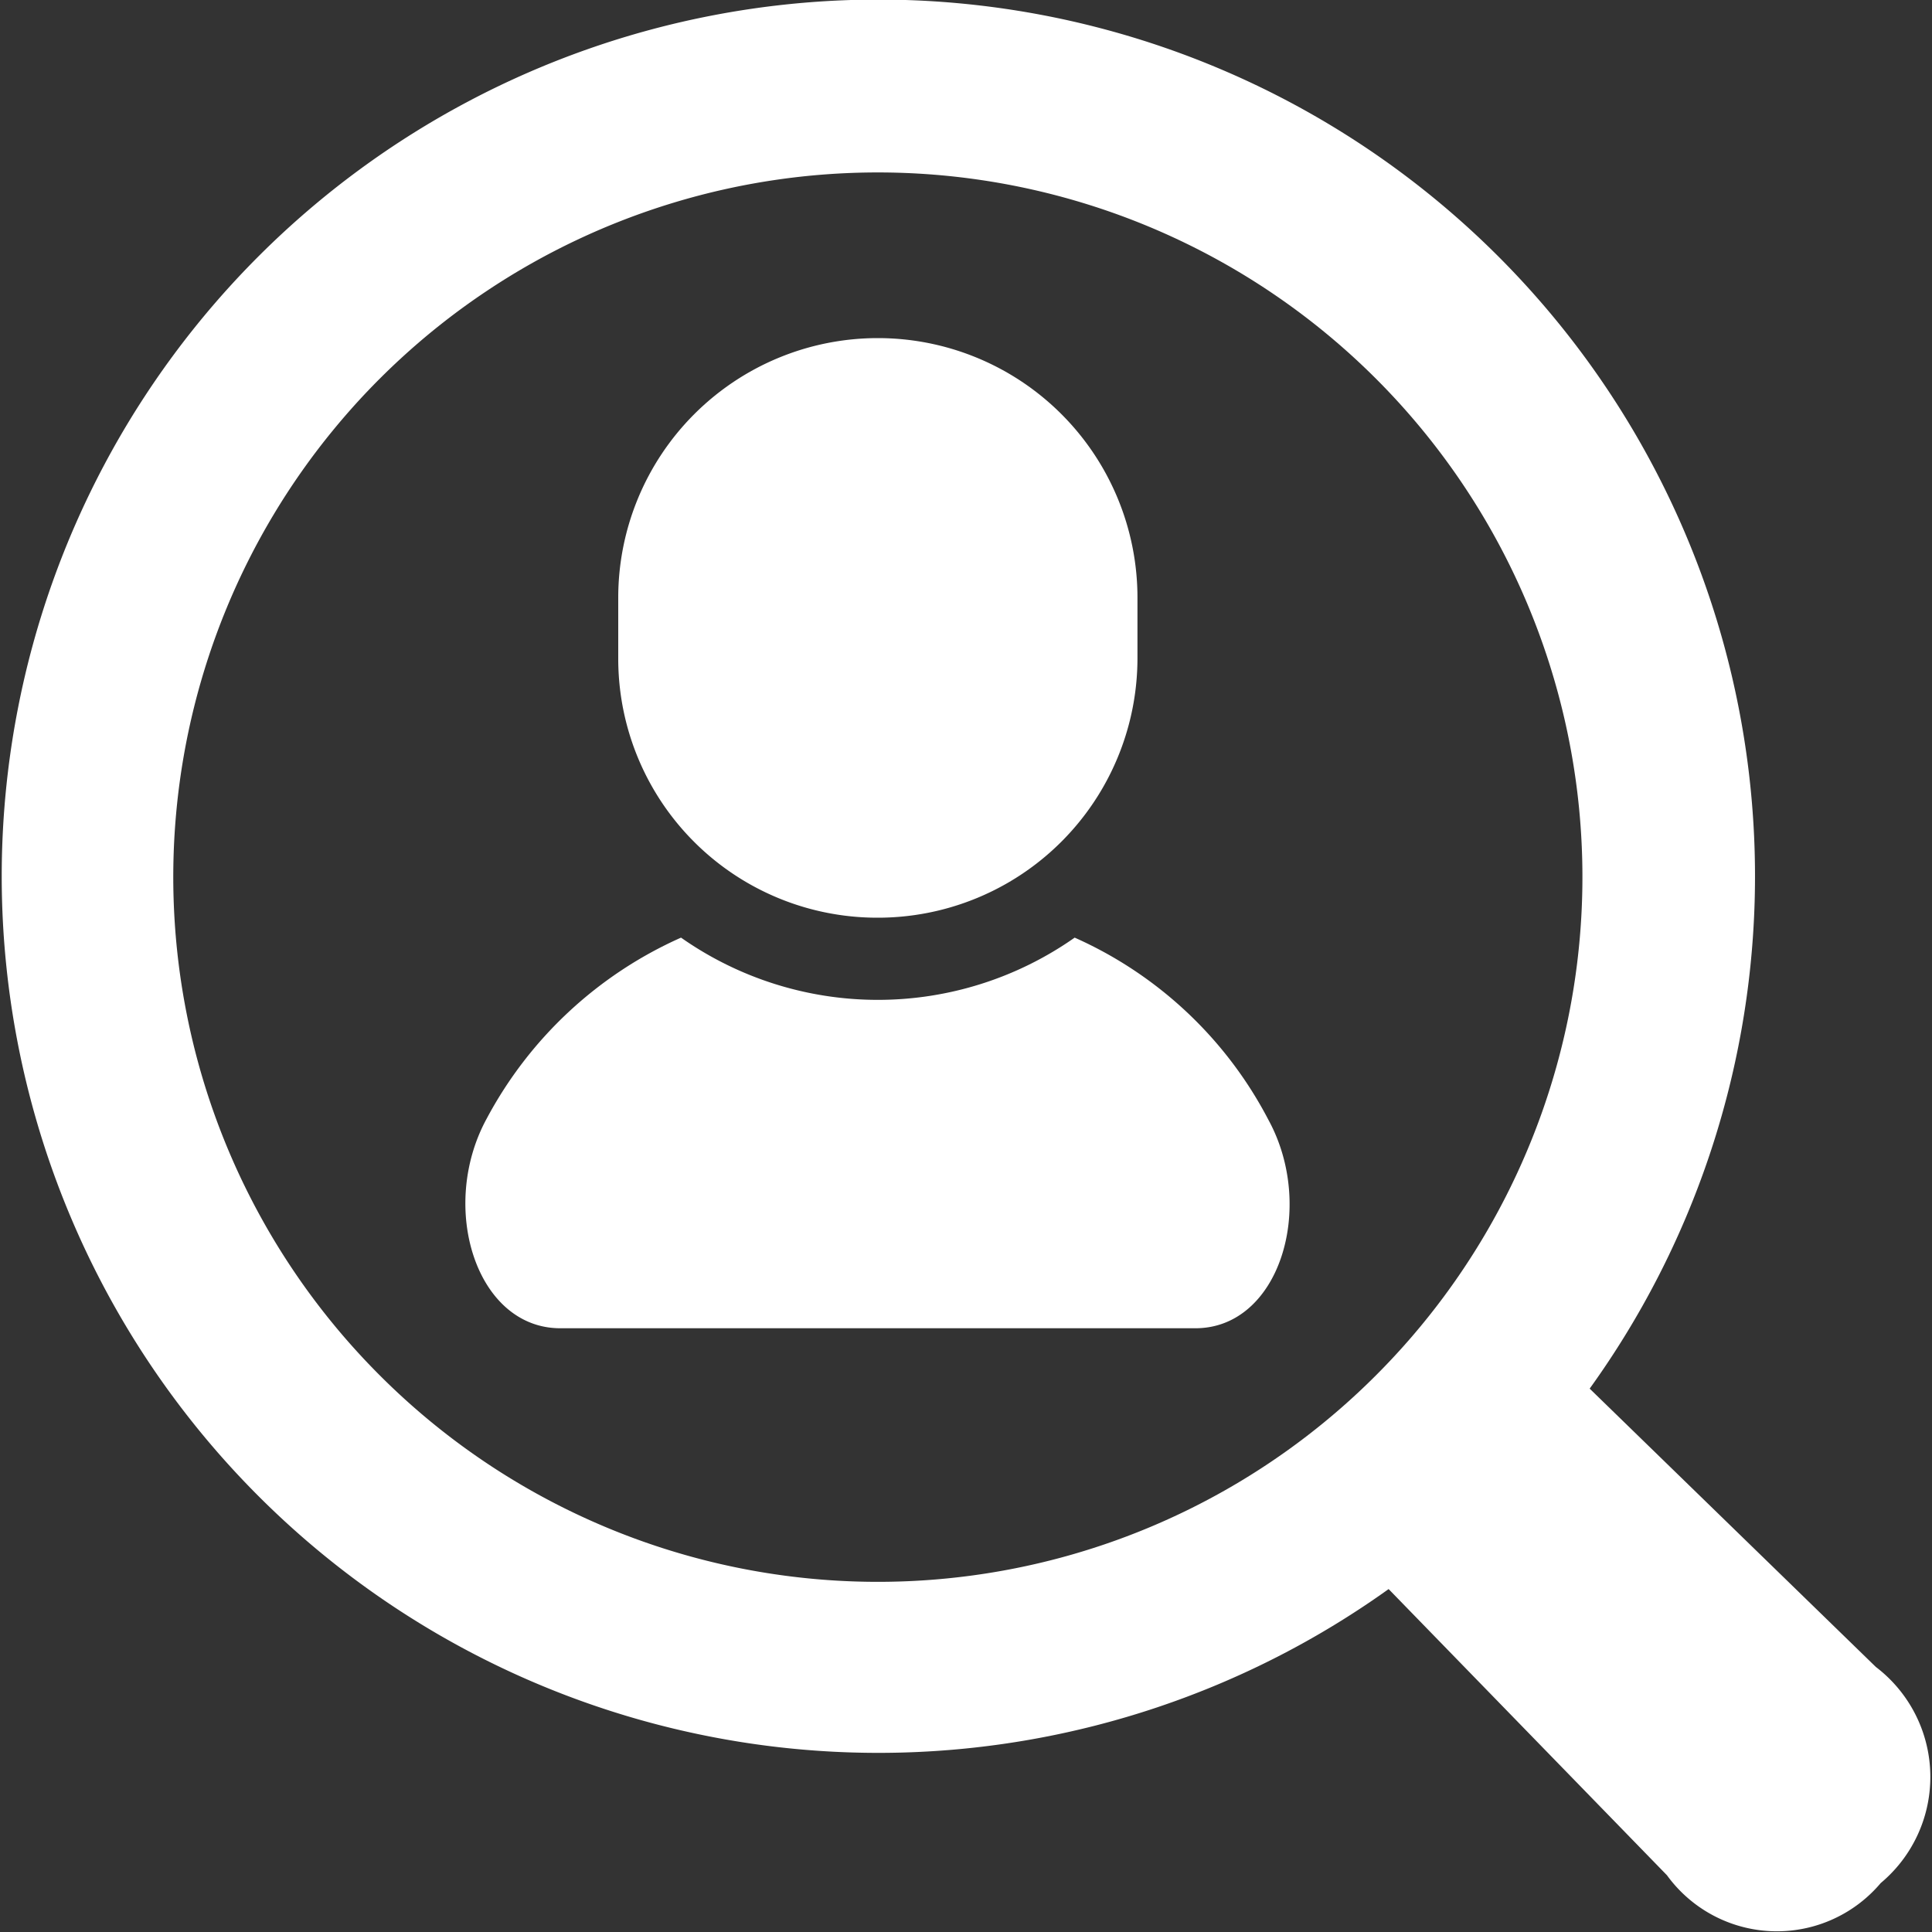
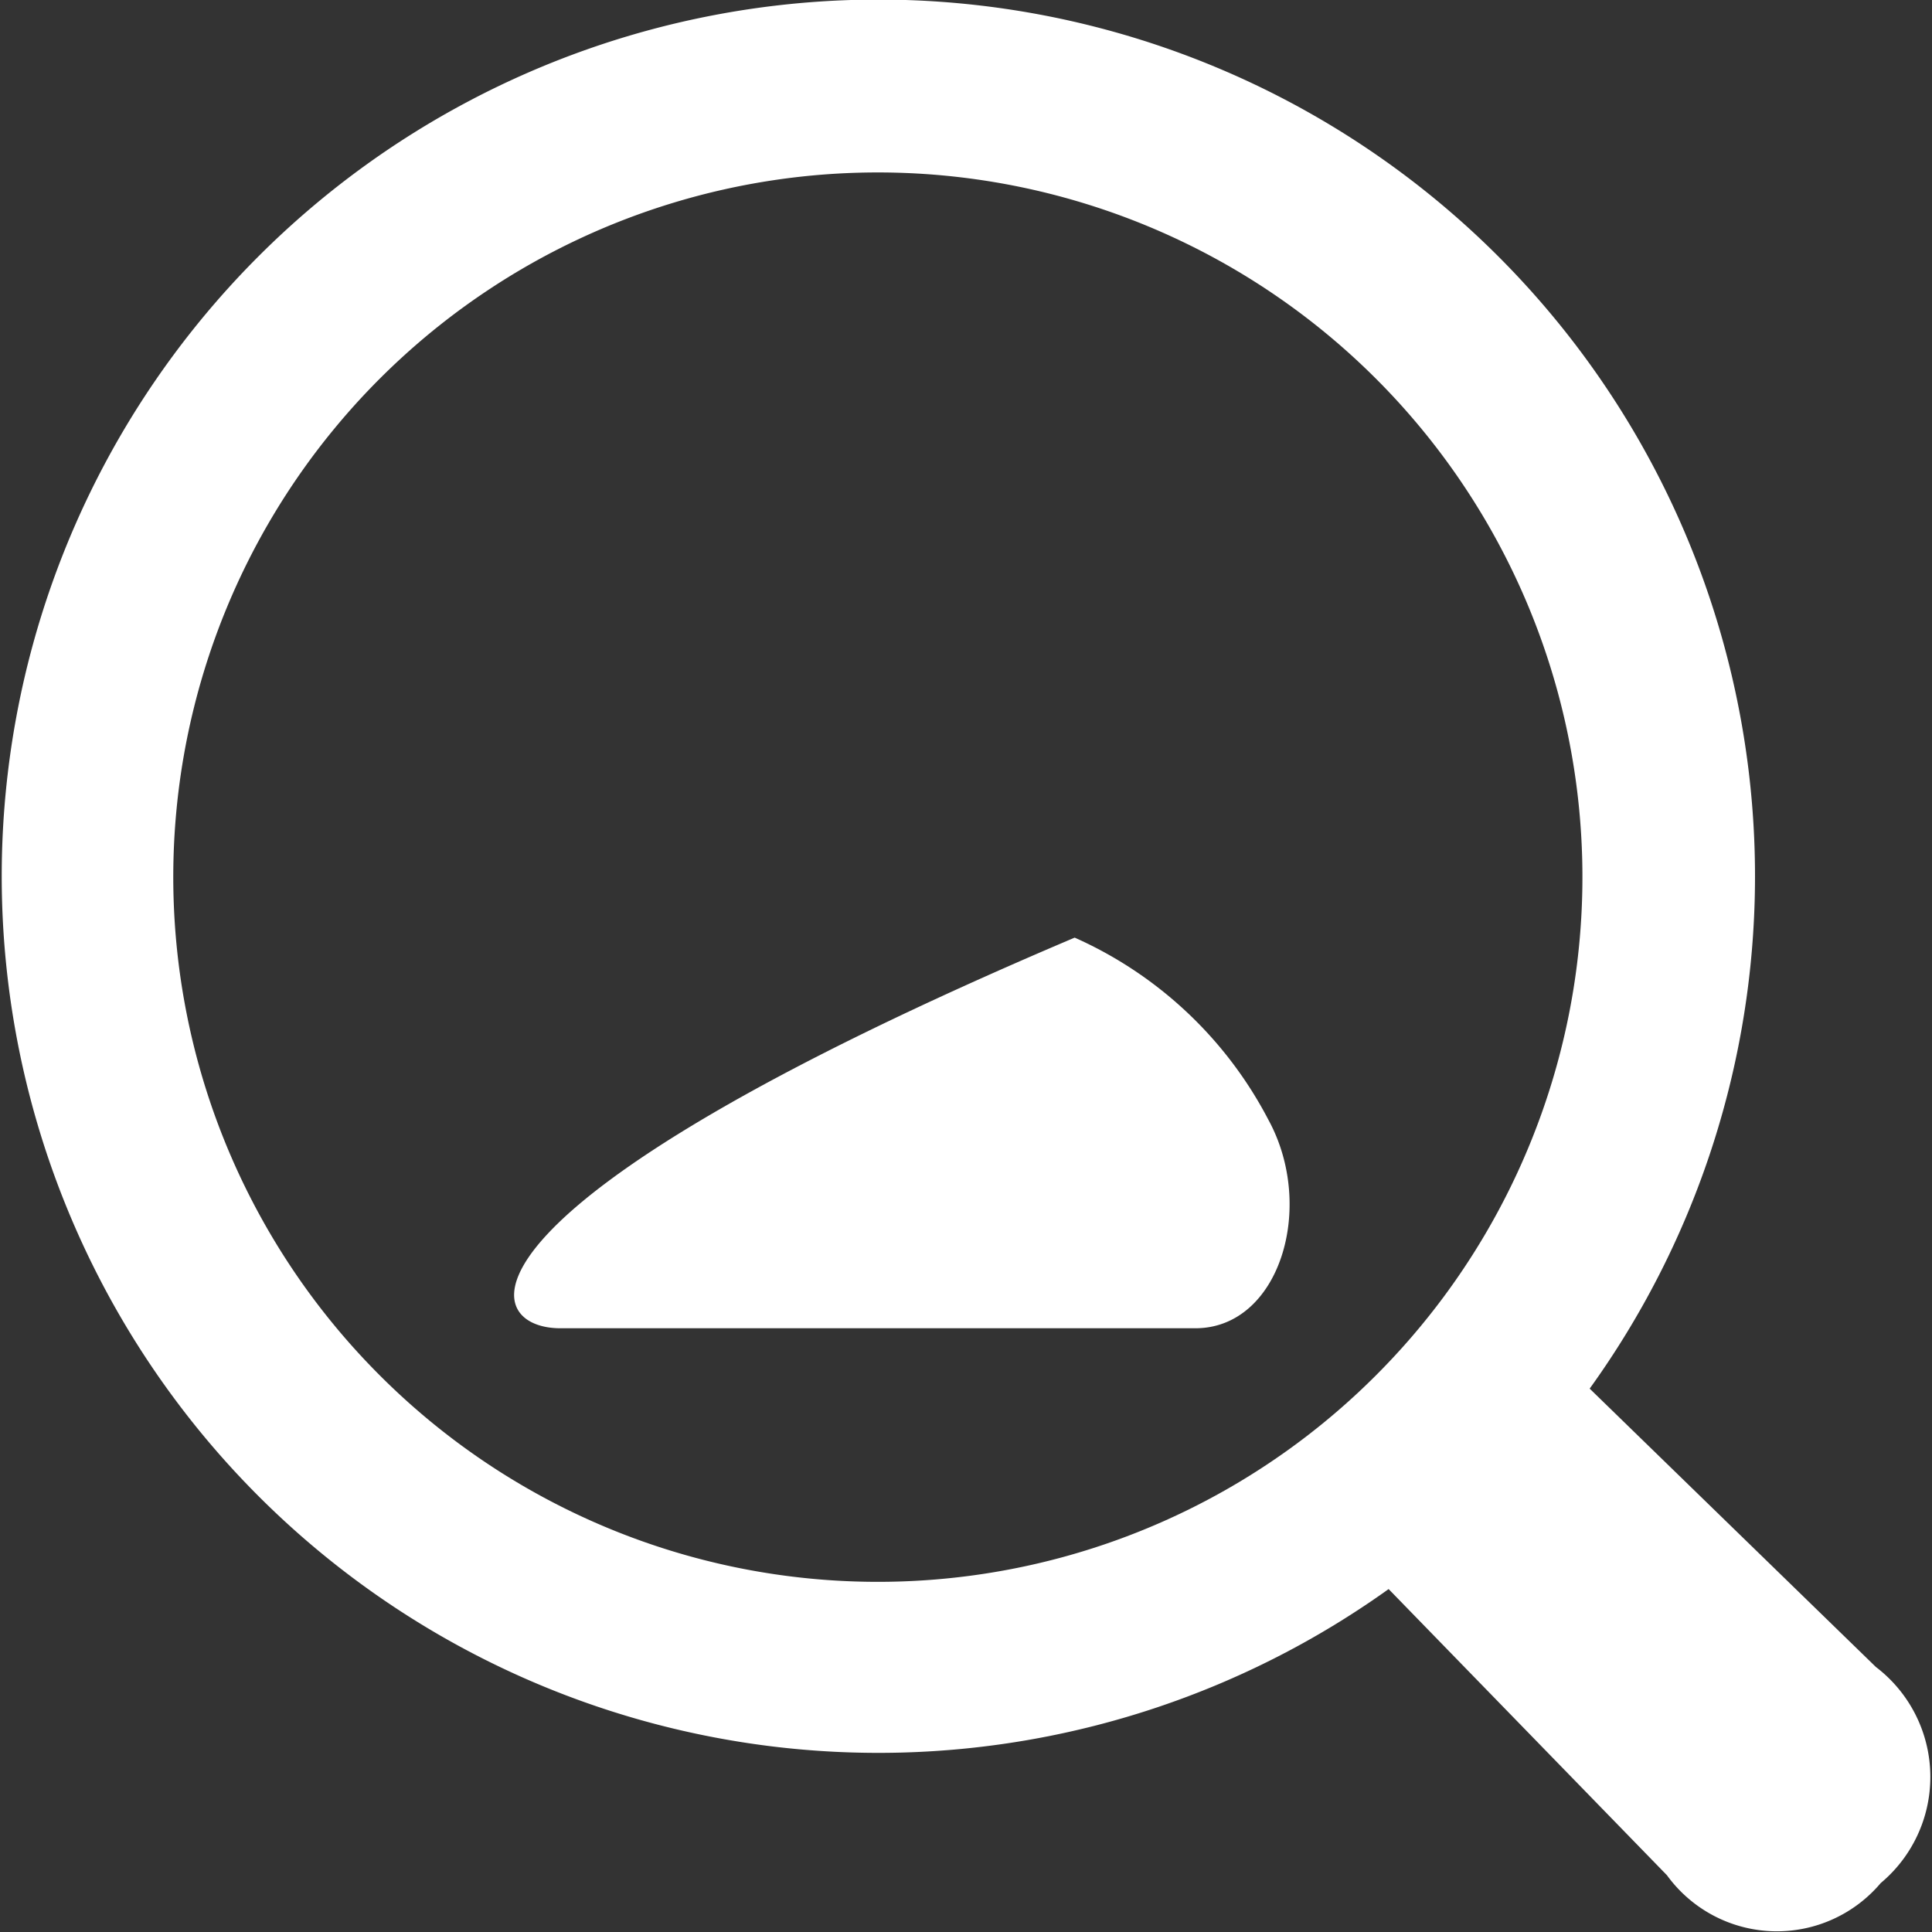
<svg xmlns="http://www.w3.org/2000/svg" width="32" height="32" viewBox="0 0 32 32">
  <rect x="0" y="0" width="32" height="32" fill="#333333" stroke="none" />
  <g>
    <g>
-       <path d="M17.8,15.53a5.67,5.67,0,0,1-6.52,0,6.76,6.76,0,0,0-3.22,3C7.26,20,7.89,22,9.28,22H19.8c1.39,0,2-2,1.21-3.45A6.68,6.68,0,0,0,17.8,15.53Z" style="fill: #fff" />
-       <path d="M14.54,15.2a4.3,4.3,0,0,0,4.3-4.3v-1a4.3,4.3,0,0,0-8.6,0v1A4.29,4.29,0,0,0,14.54,15.2Z" style="fill: #fff" />
+       <path d="M17.8,15.53C7.26,20,7.89,22,9.28,22H19.8c1.39,0,2-2,1.21-3.45A6.68,6.68,0,0,0,17.8,15.53Z" style="fill: #fff" />
      <path d="M31.07,27.61,26.33,23A14.52,14.52,0,1,0,23,26.32l4.61,4.74a2.25,2.25,0,0,0,3.54.13A2.29,2.29,0,0,0,31.07,27.61ZM6.29,22.78a11.67,11.67,0,1,1,16.5,0A11.66,11.66,0,0,1,6.29,22.78Z" style="fill: #fff" />
    </g>
    <rect width="32" height="32" style="fill: none" />
  </g>
</svg>